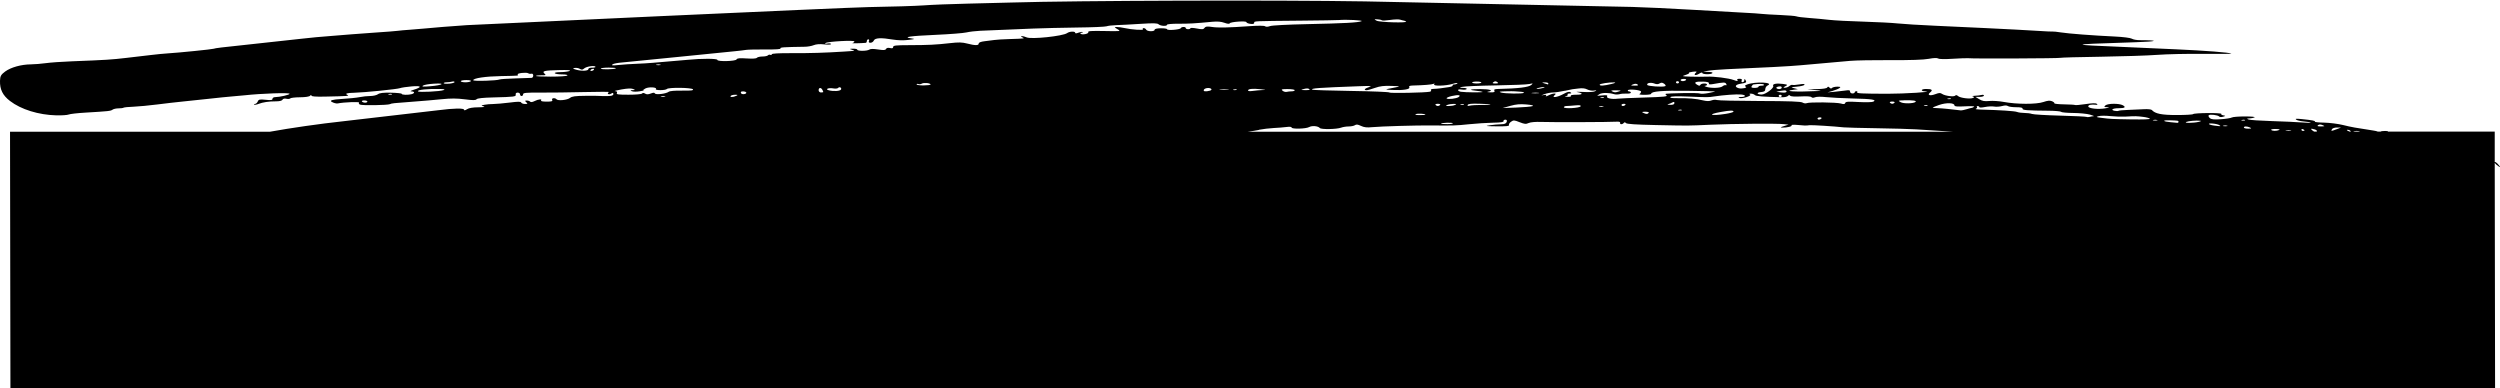
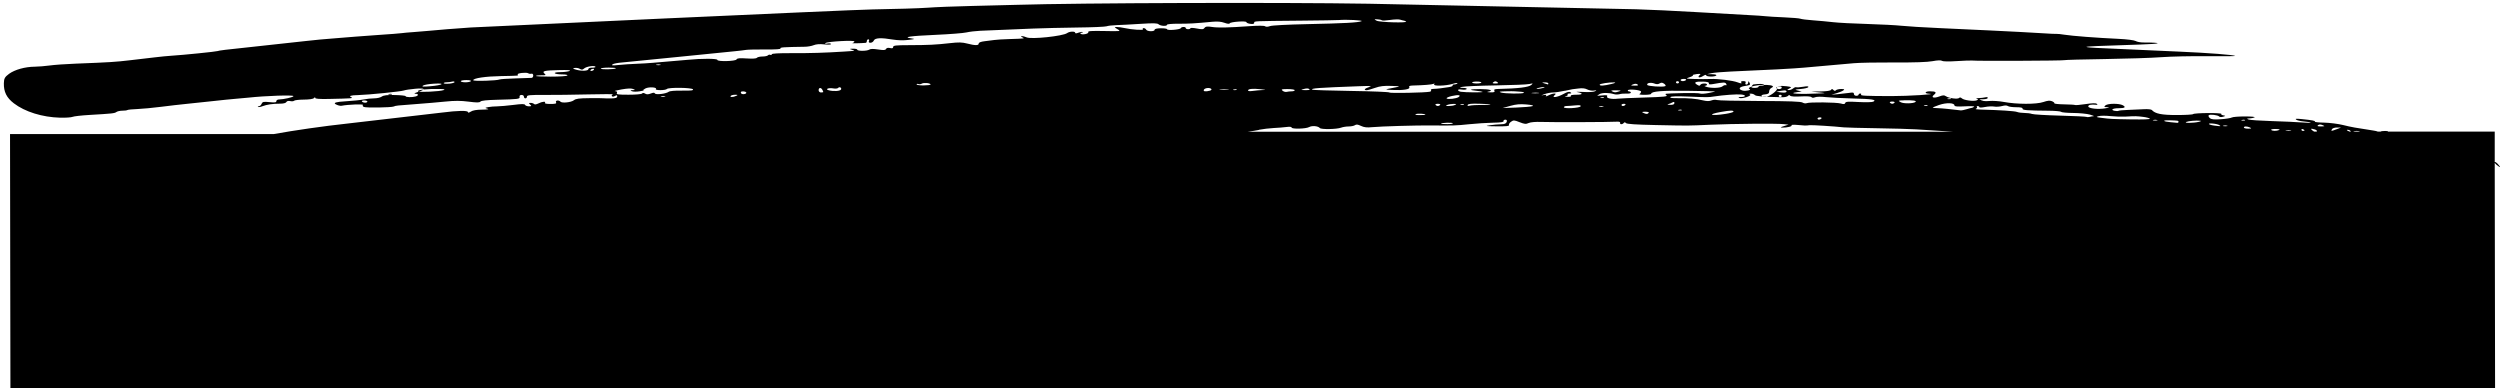
<svg xmlns="http://www.w3.org/2000/svg" width="1210" height="188" fill="none">
-   <path fill="#000" d="M1207.45 78.746c.13.28.47.64.93 1.05 1.87 1.51 2.17 1.37.68-.28v-.02c-.65-.75-1.38-1.21-1.61-1.09v-14.72h-51.75c.23-.2-.17-.3-1.32-.3-1.15 0-2.08.14-2.08.3h-1.47c-.42-.18-1.1-.36-2.1-.5-8.33-1.25-10.86-1.71-14.64-2.66-2.34-.58-6.46-1.11-9.16-1.17-2.67-.04-4.73-.26-4.54-.48.36-.42-1.15-.71-6.5-1.25-2.62-.26-3.19-.18-2.51.3.49.36 2.17.75 3.74.87 1.57.12 3.04.38 3.25.54.21.18-1.64.14-4.12-.06-2.49-.2-9.09-.5-14.66-.67-5.57-.16-10.67-.5-11.3-.77-.96-.4-.9-.5.36-.52.83 0 1.95-.24 2.51-.48.61-.28-1.19-.46-4.53-.48-3.04 0-5.95.22-6.44.52-.51.3-2.89.67-5.29.83-3.42.22-4.59.1-5.35-.56-.53-.46-.79-1.09-.55-1.35.51-.6 4.42-.14 5.1.6.27.32 1.08.36 1.89.1 1.29-.4 1.29-.46.06-.67-.72-.12-1.15-.44-.93-.69.21-.26-2.68-.44-6.42-.42-3.74.02-6.99.24-7.2.5-.22.26-3.78.46-7.93.46-7.39 0-10.47-.62-12.09-2.44-.27-.3-1.97-.48-3.76-.38-1.78.1-5.22.24-7.62.34-2.4.08-4.53.28-4.76.44-.21.16-1.06.16-1.85 0-2.19-.42-.98-1.25 1.83-1.25 3.08 0 3.82-.5 2.14-1.43-1.8-.99-7.28-.95-8.45.06-.79.69-.66.83.85.87 1.36.04 1.14.18-.85.54-3.44.62-8.29.1-8.29-.93 0-.75 1.36-1.03 3.76-.79.77.08.89-.08.36-.46-.53-.4-2.21-.34-5.46.14-2.59.38-4.86.58-5.05.44-.19-.14-2.57-.28-5.274-.32-2.7-.04-4.84-.26-4.74-.52.11-.24-.42-.71-1.19-1.01-1-.4-2.1-.3-4.14.4-3.34 1.17-12.96 1.13-19.16-.04-2.21-.42-5.35-.62-6.99-.46-2.32.22-3.42.04-4.86-.85l-1.87-1.13h2.06c1.15-.02 2.06-.3 2.06-.65 0-.35-.53-.46-1.19-.28-.66.18-2.1.34-3.21.38-1.1.02-1.55.18-.98.34.83.24.83.38.06.73-1.38.62-6.2 0-7.22-.93-.55-.5-1.04-.58-1.34-.22-.6.71-4.95.16-6.37-.81-.87-.6-1.42-.58-3.23.1-2.68 1.01-4.21.5-2.55-.83 1.44-1.17.85-1.67-1.96-1.67-2.51 0-2.91 1.05-.45 1.17 4.91.22-10.22 1.17-18.27 1.15-12.62-.04-15.1-.16-14.64-.75.23-.26.04-.48-.38-.48s-.81.24-.81.54c0 .3-.51.54-1.13.54-.62 0-1.13-.4-1.13-.89 0-.73-.47-.81-2.44-.5-1.34.2-3.8.48-5.46.62l-3.02.24 2.42-.69c1.32-.38 2.83-.99 3.36-1.37.74-.54.53-.69-1.06-.69-1.08 0-2.23.28-2.51.6-.36.42-.72.38-1.23-.14-.55-.58-.81-.58-1.1-.06-.23.42-2.1.73-5.04.77l-4.65.08 3.76.38c3.31.32 3.44.38 1.13.5-10.58.5-17.21.12-11.3-.67l1.89-.24-1.89-.48c-1.7-.42-1.55-.5 1.45-.75 1.83-.16 3.46-.56 3.61-.91.21-.46-.49-.5-2.53-.16-1.55.26-3.06.36-3.34.22-.28-.12-.93.14-1.45.58-.51.44-1.47.81-2.1.81-.98 0-.94-.14.21-.75 1.3-.69 1.19-.77-1.25-1.11-3.12-.42-5.18 0-4.65.99.51.97-3.76 4.15-5.61 4.15-2.38 0-2.65-1.01-.32-1.19 1.59-.14 2.08-.46 2.1-1.43 0-.69.51-1.49 1.13-1.77 3.31-1.55-5.99-2-9.9-.48-1.15.44-1.36.75-.7 1.05 1.13.5-1.85 1.17-3.36.77-2.32-.65-1.76-1.79 1.08-2.22 2.49-.38 2.78-.58 2.27-1.53-.51-.93-.59-.95-.66-.14-.02.52-.42.97-.89.97-.47 0-.64-.36-.4-.83.3-.56-.04-.83-1.08-.83-.85 0-1.32.24-1.06.54.57.69 0 .71-1.7.06-2.34-.89-9.5-1.79-12.98-1.63-1.87.08-5.42.08-7.9 0-4.27-.14-4.4-.18-2.42-.83 1.15-.36 1.89-.81 1.66-.99-.23-.16.59-.42 1.85-.56 1.85-.2 2.12-.1 1.42.5-1.34 1.17-.04 1.53 1.64.44.85-.56 1.51-.73 1.51-.36 0 .77 4.25.85 4.89.08.28-.32-.57-.56-2.02-.58l-2.48-.04 2.21-.48c1.21-.26 5.46-.6 9.41-.79 16.97-.71 30.89-1.45 35.44-1.89 2.7-.26 21.42-1.91 24.09-2.14 2.7-.24 11.49-.4 19.59-.36 9.77.06 15.93-.16 18.42-.62 2.49-.46 4.02-.52 4.63-.16.57.34 3.25.38 7.2.12 3.46-.22 6.8-.34 7.41-.26 1.95.28 43.81.1 44.44-.18.34-.14 9.204-.4 19.694-.54 10.5-.16 22.8-.56 27.36-.91 4.57-.34 14.56-.56 22.23-.48 7.67.08 13.74.02 13.53-.14-.68-.5-12.9-1.45-26.83-2.06-19.59-.85-37.99-1.71-40.39-1.81-2.4-.1-4.55-.3-4.76-.46-.36-.26 5.93-.54 25.96-1.17 10.46-.32 11.5-.97 1.62-.99-1.45 0-3.15-.32-3.76-.71-.66-.4-4.15-.85-8.29-1.05-10.47-.48-22.5-1.41-26.154-2-1.76-.28-3.44-.46-3.76-.4-.32.06-3.44-.08-6.97-.32-10.45-.69-42.04-2.14-49.69-2.48-7.67-.34-15.95-.85-18.44-1.13-2.49-.28-9.94-.67-16.57-.87-6.63-.18-14.09-.58-16.57-.87-2.49-.28-6.88-.71-9.79-.91-2.89-.2-5.63-.56-6.08-.77-.45-.2-3.99-.5-7.9-.67-3.91-.16-7.95-.4-8.99-.54s-4.93-.4-8.67-.58c-3.72-.18-14.91-.83-24.86-1.41-9.94-.58-22.99-1.21-29-1.37-6.01-.16-122.69-2.56-129.53-2.68-42.74-.71-139.66-.4-170.58.54-3.72.12-13.38.36-21.46.54-8.08.18-17.74.56-21.46.85-3.72.28-15.76.65-26.73.83-10.98.18-191.61 8.55-194.28 8.73-6.37.42-17.82 1.33-20.71 1.65-1.23.14-4.29.4-6.78.56-2.48.16-5.21.42-6.03.54-.83.14-5.74.5-10.92.85-5.18.34-10.26.71-11.3.83-1.04.12-5.44.48-9.79.79-4.35.3-10.79.91-14.3 1.33-3.53.42-25.01 2.74-27.49 3-10.9 1.13-14.68 1.59-15.27 1.87-.64.28-16.8 1.92-22.39 2.26-1.66.1-5.21.44-7.9.77l-12.05 1.41c-7.07.83-9.43.99-26.36 1.65-4.76.18-10.43.58-12.58.89-2.17.3-5.38.56-7.16.58-4.7.04-9.65 1.41-12.47 3.45-2.05 1.53-2.45 2.22-2.52 4.5-.11 4.17 1.3 7.06 4.82 9.76 5.38 4.13 13.83 6.75 22.39 6.97 2.7.06 5.42-.12 6.03-.4.62-.28 4.33-.71 8.26-.93 11.05-.65 12.07-.75 13-1.43.47-.34 1.76-.62 2.85-.62s2.19-.14 2.44-.32 2.42-.4 4.82-.48c2.4-.1 7.61-.58 11.54-1.09 3.93-.5 9.35-1.13 12.05-1.39 2.7-.26 8.46-.87 12.81-1.35 4.35-.48 9.26-.99 10.92-1.11 1.66-.12 4.55-.38 6.4-.58 8.41-.91 21.84-1.37 21.84-.73 0 .5-4.78 1.59-6.97 1.61-.72 0-1.32.36-1.32.81 0 .65-.68.75-3.31.48-2.91-.28-3.38-.2-3.82.83-.28.65-.87 1.17-1.34 1.17-.47 0-.64.14-.38.32.25.18 1.17.04 2.08-.32 2.15-.83 4.99-1.25 8.43-1.25 1.74 0 2.93-.28 3.19-.79.25-.48.96-.67 1.87-.46.79.18 1.64.1 1.89-.18.26-.28 2.36-.52 4.72-.54 2.61-.02 4.5-.3 4.89-.75.4-.46.62-.48.62-.06s1.93.58 6.23.5c11.45-.24 12.3-.3 11.22-.81-1.4-.65-.32-.99 3.36-1.07 4.82-.12 20.67-1.71 22.05-2.22.68-.26 3.21-.64 5.63-.85 4.86-.42 5.29.28.96 1.65-1.4.44-1.83.77-1.04.77 1.64.02 1.72.89.13 1.33-1.74.48-4.82.4-4.82-.14 0-.26-2.34-.5-5.18-.56-3.82-.08-5.48.12-6.35.75-.64.46-2.29.85-3.67.85s-3.7.24-5.14.54c-1.44.3-5.48.71-8.96.91-4.22.24-5.76.7-4.61 1.37.96.56 2.27.91 2.95.77 2.87-.6 10.75-.91 10.3-.38-.26.3-.04.73.45.95 1.11.5 13.36.3 14.51-.22.91-.42 1.17-.46 11.35-1.21 4.14-.3 10.26-.83 13.62-1.17 4.59-.46 7.35-.46 11.22.04 4.1.52 5.27.5 5.74-.04.38-.46 3.08-.75 7.99-.87 10.33-.26 11.2-.36 10.94-1.43-.13-.52.28-.91.93-.91s1.17.36 1.17.83.34.83.74.83c.4 0 .74-.38.74-.85 0-.71 1.3-.85 8.48-.81 4.65.02 14.23-.08 21.27-.26 7.04-.18 12.39-.16 11.85.02-.53.18-.74.56-.49.85.28.32.85.28 1.51-.12.85-.5 1.06-.46 1.06.24 0 .65-.77.91-2.83.95-1.55.04-3.17 0-3.57-.06-.4-.06-3.59-.1-7.05-.06-4.99.04-6.56.24-7.52 1.01-1.34 1.05-5.8 1.51-6.52.67-.74-.87-2.61-.6-2.12.3.34.65-.23.83-2.7.83-1.89 0-2.95-.22-2.68-.54.7-.83-1.34-.65-3.16.28-1.02.52-1.81.62-2.1.28-.26-.3-1-.54-1.66-.54-.96 0-1 .14-.23.83.79.69.68.83-.59.83-.85 0-1.68-.3-1.85-.67-.26-.54-1.42-.54-5.71 0-2.97.36-6.5.69-7.84.69-1.34 0-3.27.16-4.27.36-1.7.34-1.74.38-.38.77.98.28.09.42-2.61.46-2.68.02-4.55.34-5.46.95-.83.54-1.38.65-1.38.28 0-.89-4.84-.81-12.66.2-3.59.46-40.13 4.7-45.32 5.26-12.28 1.33-26.05 3.33-36.05 5.14H4.856l.19 124.14H1207.62l-.17-109.13v-.03ZM176.746 49.696c-.59 0-1.3-.24-1.55-.54-.25-.3.23-.54 1.08-.54.85 0 1.55.24 1.55.54 0 .3-.49.54-1.08.54Zm11.94-3.87c-.87-.02-1.06-.16-.45-.32.55-.16 1.19-.14 1.44.04.25.18-.19.32-1 .28h.01Zm16.04-4.39c.51-.38 2.87-.79 5.27-.93 2.91-.16 4.1-.06 3.61.3-.4.3-2.78.73-5.27.93-3.61.3-4.33.24-3.61-.3Zm10.03 2.17h-.02c-1.64.67-11.94 1.17-12.41.62-.64-.75 4.76-1.33 10.92-1.15 1.85.06 2.29.22 1.51.52v.01Zm2.61-3.12c-1.44.12-2.63.02-2.63-.22s.66-.44 1.45-.44c.79 0 1.98-.14 2.63-.32.66-.18 1.19-.08 1.19.22s-1.19.65-2.64.77v-.01Zm10.54-1.19c-.26.3-1.47.54-2.68.54-1.21 0-2.21-.24-2.21-.54 0-.3 1.21-.54 2.68-.54 1.59 0 2.49.22 2.21.54Zm29.4-1.59v-.02c-.43 0-3.93.14-7.78.26-3.84.12-7.29.34-7.63.5-1.4.62-12.85.97-12.85.38 0-.99 5.99-1.87 13.55-2 8.54-.16 8.48-.14 7.97-.77-.53-.62 4.25-1.19 5.12-.58.36.24 1.04.34 1.53.2s.87.24.87.87-.36 1.13-.79 1.15l.01.01Zm685.51 9.97h-.02c.55-.16 1.19-.14 1.45.04.26.18-.19.32-.98.28-.87-.02-1.06-.16-.45-.32Zm-11.32 3.29c.55-.16 1.19-.14 1.44.04.25.18-.19.32-1 .28-.87-.02-1.06-.16-.45-.32h.01Zm-10.03-2.4v-.02c4.38-.12 6.46.18 5.59.83-1.08.79-5.74.85-7.1.1-1.42-.79-1.36-.85 1.51-.91Zm-5.63.59c.87 0 1.38.24 1.13.54-.26.3-.77.54-1.13.54-.36 0-.87-.24-1.13-.54-.26-.3.26-.54 1.13-.54Zm-51.47-5.31c1 .73-.3 1.21-2.38.89l-2.25-.34 2.1-.42c1.17-.24 2.29-.28 2.53-.12v-.01Zm-2 2.56c0 .3-.34.54-.74.54-.4 0-.74-.24-.74-.54 0-.3.34-.54.74-.54.4 0 .74.24.74.54Zm-1.51-4.53c.98-.18 1.51 0 1.51.48 0 .85-1.93 1.05-2.59.28-.23-.26.25-.6 1.08-.77v.01Zm-13.06-.12c.23-.44.66-.85.91-.89 2.83-.36 4.67-.32 5.03.1.23.28-.25.5-1.1.5-.85 0-1.55.24-1.55.54 0 .3-.83.54-1.87.54-1.34 0-1.74-.22-1.42-.83v.04Zm-5 3.99c2.49.26 2.29 1.21-.26 1.21-1.17 0-1.36.14-.66.46 1.23.56 6.33-1.11 5.12-1.69-.53-.26-.36-.4.45-.4.7 0 1.55.3 1.89.67.53.6 3.93.87 13.3 1.07 1.19.02 2.42-.26 2.74-.65.4-.48.72-.5 1.08-.08.32.38 2.25.5 5.14.34 2.89-.16 4.82-.02 5.14.34.34.38.93.4 1.78.06.74-.3 2.89-.34 5.16-.08 2.14.24 8.01.54 13.02.67 9.37.22 11.88.6 9.96 1.55-.55.28-3.78.34-7.16.16-5.03-.28-6.18-.2-6.4.46-.19.62-.68.69-2.14.26-2.17-.6-15.23-.75-16.53-.16-.47.22-1.38.08-2-.3-.85-.5-6.27-.71-20.86-.75-10.86-.04-20.14-.24-20.65-.48-.51-.22-1.64-.14-2.48.18-1.15.44-2.25.44-4.16 0-3.4-.83-7.29-1.15-12.26-1.07-2.72.04-3.87-.12-3.53-.52.34-.4 3.12-.48 8.54-.26 9.64.4 9.71.4 12.56-.04 4.67-.71 11.05-1.17 13.19-.95h.02Zm38.77 11.61c-.26.3-.79.54-1.17.54-.38 0-.7-.24-.7-.54 0-.3.53-.54 1.17-.54.64 0 .96.24.7.54Zm-42.55-3.33c0 .28-1.72.77-3.8 1.09-7.41 1.15-9.26.28-2.08-.97 4.27-.75 5.88-.79 5.88-.12Zm-26.02-.54h-.02c-.87-.02-1.06-.16-.45-.32.55-.16 1.19-.14 1.45.04.26.18-.19.3-.98.28Zm-2.57-3.59h-.02c0 .62-.64.87-2.06.85-1.19-.02-1.59-.18-.93-.34.62-.16 1.55-.54 2.08-.85.68-.38.93-.28.93.34Zm13.7-10.38.02-.02c2.23.08 3.12.32 2.97.85-.17.54.34.62 1.89.36 5.35-.95 6.03-.97 6.5-.06.26.5.17.77-.19.6-.36-.16-1.08.08-1.59.52-1.02.89-5.44 1.03-7.9.26-.83-.26-1.08-.48-.57-.5.51 0 .93-.28.93-.58 0-.79-2.83-.67-3.21.14-.26.54-.6.52-1.55-.06-1.85-1.11-.89-1.63 2.7-1.51Zm-9.16-1.33c.85 0 1.34.24 1.08.54-.26.3-.96.54-1.55.54-.59 0-1.08-.24-1.08-.54 0-.3.7-.54 1.55-.54Zm-3.06 1.11c.4 0 .74.24.74.54 0 .3-.34.54-.74.54-.4 0-.74-.24-.74-.54 0-.3.34-.54.74-.54Zm-11.17 1.13h-.02c1.08.42 1.78.4 2.57-.06.83-.5 1.32-.44 2.21.2.64.46.87.97.51 1.13-1.21.54-8.37.06-8.71-.58-.49-.93 1.68-1.37 3.44-.69Zm-10.39.42-.02.02c1-.42 1.64-.42 2.23 0 .62.44.23.6-1.38.58-1.96 0-2.06-.08-.83-.6Zm-6.67 3.37c-1.97.62-2.08.62-3.4 0-.83-.38-.32-.52 1.89-.5 2.36.02 2.7.12 1.51.5Zm-2.28-4.34v.02c.87.04.23.36-1.51.77-3.59.87-5.65.99-5.65.32 0-.48 4.53-1.19 7.16-1.11Zm-7.3 5.75-.04-.04c1.55-.79 4.55-.79 7.18 0 .72.22 1.91.2 2.64 0 .72-.22 2.25-.36 3.4-.28 1.15.06 2.06-.14 2.06-.46s-.34-.58-.74-.58c-.4 0-.74-.22-.74-.5 0-.83 6.4-.26 6.42.58 0 .4-.32.93-.74 1.15-.43.22.66.4 2.42.4 1.76 0 3.21-.22 3.21-.5 0-1.19 5.46-1.63 17.7-1.45 7.03.1 12.98.24 13.17.3.21.06-1.15.4-3.02.77-1.87.36-3.74.48-4.16.26-.43-.22-4.16-.32-8.29-.22-9.48.24-8.97.18-7.97 1.05.7.6-1.15.81-10.64 1.09-6.31.2-12.15.44-12.98.56-2.74.38-5.61-.2-5.14-1.05.34-.62-.17-.75-2.44-.52-2.7.24-2.76.22-1.28-.54l-.02-.02Zm23.88 8.99c-.57.69-1.19.69-2.63 0-.87-.4-.66-.52.98-.54 1.21 0 1.91.22 1.66.54h-.01Zm-11.29-3.83c-.26.3-.79.54-1.17.54-.38 0-.7-.24-.7-.54 0-.3.53-.54 1.17-.54.64 0 .96.24.7.54Zm-11.34-3.33h-.02c-.87-.02-1.06-.16-.45-.32.55-.16 1.19-.14 1.45.04.26.18-.19.3-.98.28Zm-.34 4.34c-1.04 0-1.47-.12-.93-.28.51-.16 1.36-.16 1.89 0 .51.16.08.28-.93.28h-.03Zm-17.63-7.86v.02c2.04-.44 3.7-.77 3.7-.77s1.25-.14 2.78-.34c1.95-.26 3.25-.14 4.38.44.87.44 2.34.71 3.25.54 1.36-.22 1.44-.16.51.34-.68.36-2.95.5-5.65.34-2.48-.14-3.84-.12-3.02.04 3.06.6 2.93 1.29-.28 1.29-1.96 0-3.02.22-2.74.54.28.32-.4.52-1.66.48-1.3-.04-1.59-.16-.79-.32.72-.14 1.13-.48.89-.77-.24-.29.17-.5.89-.5.98 0 1.11-.16.49-.6-.62-.44-1.53-.24-3.42.83-2.89 1.61-5.95 2.04-4.31.6.76-.67.74-.83-.11-.83-.57 0-1.87.4-2.85.91-1.02.52-1.55.6-1.21.22.45-.52.15-.62-1.19-.38-1.32.24-1.19.12.47-.46 1.23-.44 3.15-.81 4.21-.81s3.61-.38 5.65-.83l.01.02Zm7.67 7.51c-.4.87-8.12 1.31-8.12.46 0-.32.6-.6 1.32-.6.72 0 2.61-.16 4.21-.3 2.15-.18 2.8-.08 2.57.44h.02Zm-17.34-11.57c.93-.02 1.7.2 1.7.5s-.08.52-.19.5c-.11 0-.87-.24-1.7-.5-1.44-.44-1.42-.46.19-.5Zm-3.19 2.71c.83-.26 2.02-.46 2.63-.46.7 0 .57.18-.38.46-.83.26-2.02.46-2.63.46-.7 0-.57-.18.38-.46Zm.19 2.35c.72.14-.04.24-1.7.24s-2.25-.12-1.32-.24c.93-.14 2.29-.12 3.02 0Zm-16.01-.74c2.06-.06 4.08-.06 4.44 0 .38.06 1.61.14 2.74.2 1.13.06 1.91.3 1.72.52-.47.56-9.3.44-11.17-.14l.02-.02c-1.15-.36-.59-.5 2.25-.56Zm2.29 7.05c2.83-.79 4.7-.95 7.78-.69 2.68.24 3.68.5 2.97.81-.59.24-4.1.54-7.78.69l-6.69.24 3.72-1.05Zm-8.12-11.51h.02c.7-.5 1.1-.5 1.8 0s.51.67-.91.67-1.61-.14-.91-.67Zm-8.11-.26c1.23 0 2.25.2 2.25.46s-1.02.46-2.25.46-2.25-.2-2.25-.46 1.02-.46 2.25-.46Zm-7.22 3.87h.02c1.02.18 2.04.08 2.29-.22.28-.32-.42-.56-1.66-.58-1.95-.02-2-.06-.49-.5.89-.26 8.18-.58 16.19-.71 8.01-.12 15.4-.42 16.44-.69 1.68-.4 1.78-.36.87.44-1.3 1.15-6.2 1.75-16.19 1.98-1.59.04-2.04.26-1.72.87.34.62-.13.81-2 .77-1.34-.04-1.83-.18-1.1-.32 3.02-.56.98-1.27-3.7-1.27-5.16 0-6.08.44-1.74.85 1.34.12 2.61.36 2.85.52.47.34-8.69.26-10.58-.08-.72-.14-1.32-.5-1.32-.81 0-.32.79-.42 1.83-.24l.01-.01Zm3.8 7.8c-.89.24-1.19.12-.96-.36.26-.52 1.74-.69 5.57-.58 6.52.18 7.44.6 1.28.6v-.02c-2.53 0-5.16.16-5.89.36Zm-3.78-.4c-.87-.02-1.06-.16-.45-.32.55-.16 1.19-.14 1.44.04.26.18-.19.3-1 .28h.01Zm-1.55-3.79h.02c-1.08.79-5.33 1.29-5.84.69-.23-.28.93-.83 2.61-1.19 3.1-.69 4.52-.46 3.21.5Zm-4.81 4.37c-1.49 0-1.66-.12-.74-.52.62-.28 1.98-.52 3.02-.52 1.49 0 1.66.12.74.52-.62.3-1.98.52-3.02.52Zm-.7 8.75c-1.68 0-3.06-.1-3.06-.22 0-.44 5.38-.65 5.74-.22.21.24-1 .44-2.68.44Zm-33.82-50.71-.02-.02c.98.04 1.95.26 2.17.48.21.22 2 .14 3.99-.16 2-.3 4.18-.36 4.89-.14.7.22 1.51.44 1.78.46.27.02.74.22 1.04.44 1.06.77-12.79.38-14.23-.4-1.34-.73-1.32-.75.38-.67v.01Zm-4.01 32.77-.04.02c-2.1.65-2.78 1.51-1.19 1.51.49 0 2.34-.5 4.08-1.13 2.42-.85 4.33-1.09 7.97-.95 4.99.18 5.06.12-1.64 1.41-1.45.28-1.02.4 1.89.54 5.27.26 8.9-.3 8.37-1.29-.3-.56.17-.81 1.64-.85 5.44-.14 9.22-.44 10.05-.81.57-.26.7-.16.36.22-.81.95 5.59.81 8.94-.22 1.53-.46 2.57-.58 2.32-.28-.28.32-1 .58-1.61.58-.61 0-.93.22-.72.48.23.26-.68.65-2.02.83l-3.95.56c-.83.12-2.29.24-3.25.26-.96.02-1.53.28-1.28.6.26.3.02.65-.53.77-2.15.48-19.33.83-19.57.38-.13-.26-8.48-.6-18.55-.75-10.07-.16-18.5-.42-18.74-.6-.93-.69 2.65-.95 22.75-1.69 5.61-.2 6.42-.14 4.72.38v.03Zm34.39 8.65c-.26.3-.77.54-1.13.54-.36 0-.87-.24-1.13-.54-.26-.3.26-.54 1.13-.54.87 0 1.38.24 1.13.54Zm-7.14 4.72c0 .12-1.27.2-2.83.2-1.81 0-2.47-.18-1.83-.46.91-.42 4.65-.2 4.65.26h.01Zm-414.19-21.15v-.02c-.62.3-2.59.56-4.38.58-1.98 0-3.06.22-2.78.56.26.3 1.83.54 3.48.54 1.81 0 2.83.22 2.55.54-.26.3-3.82.54-8.07.54s-7.39-.16-7.12-.36c.28-.2 1.53-.34 2.8-.3 1.95.04 2.17-.08 1.4-.75-1.45-1.27-.26-1.59 6.71-1.75 4.67-.12 6.2 0 5.4.4l.01.02Zm11.67-.54c-.25.3-.81.54-1.21.54-.4 0-.55-.24-.3-.54.26-.3.81-.54 1.21-.54.4 0 .55.24.3.54Zm-.73-1.05.02-.04c-1.1 0-1.93.3-1.93.75 0 .91-3.4 1.03-6.03.22-1.59-.48-1.68-.6-.53-.81.74-.12 1.85.06 2.46.44.89.54 1.3.5 2.04-.16 1.06-.97 4.91-1.59 5.5-.89.21.26-.47.48-1.53.48v.01Zm4.13.44c0-.26 1.74-.48 3.89-.48 2.15 0 3.67.16 3.4.36-.74.54-7.29.65-7.29.12Zm30.14 13.67h-.02c-1.04 0-1.47-.12-.93-.28.51-.16 1.36-.16 1.89 0 .51.14.08.28-.93.28h-.01Zm9.24-3c-3.59-.06-5.93.14-6.52.56-1.36.99-6.33 1.57-6.69.77l.02.04c-.21-.48-.7-.48-2 .02-1.25.48-1.98.5-2.72.06-.7-.42-1.17-.44-1.51-.04-.28.32-3.14.56-6.54.56-5.08 0-5.99-.14-5.63-.83.28-.52-.04-.85-.87-.89-.7-.04.68-.4 3.08-.83 2.97-.52 4.78-.6 5.65-.22 1.15.48 1.13.54-.23.56-1.23.02-1.3.12-.36.52.64.28 2.32.28 3.76.04 1.45-.24 2.29-.46 1.89-.5-.4-.04 0-.42.91-.89 1.7-.87 5.84-.58 5.04.34-.23.26.77.48 2.21.48s2.85-.24 3.1-.54c.72-.85 12.17-.71 12.64.16.3.54-.89.69-5.23.6v.03Zm-12.47-12.6c.51-.16 1.36-.16 1.89 0 .51.16.09.28-.93.28s-1.47-.12-.93-.28h-.03Zm38.63 15.13h-.02c-1.49.71-3.23.71-2.63 0 .25-.3 1.21-.54 2.12-.54 1.34 0 1.45.1.53.54Zm4.18-.92c-1.1.3-1.95-.04-1.95-.83 0-.6 2.06-.58 2.59.04.23.26-.06.62-.64.79Zm36.84-.73c-.62 0-1.13-.48-1.13-1.09 0-1.31 1.15-1.45 1.8-.22.26.48.45.97.45 1.09 0 .12-.51.22-1.13.22h.01Zm9.71-1.41v-.02c-.42.79-3.61.99-5.91.38-2.04-.54-.15-1.33 2.21-.91.98.18 2.02.08 2.27-.22.66-.79 1.89-.12 1.42.77h.01Zm43.38-2.42v-.02c-.02.22-1.54.42-3.4.44-1.87 0-3.38-.2-3.38-.48 0-.28.36-.36.79-.18.42.2 1.21.1 1.74-.22.97-.58 4.2-.25 4.24.45v.02l.01-.01Zm135.1 2.99v-.02c-2.08.58-3.29.38-2.85-.48.47-.89 2.93-1.13 3.61-.32.23.26-.13.65-.77.83l.01-.01Zm-2.53-30.42c-.57.77-1.15.81-3.76.3-1.7-.32-3.08-.38-3.08-.12s-.51.46-1.13.46c-.62 0-1.13-.24-1.13-.54 0-.73-2.06-.71-2.4.04-.34.73-6.63 1.23-6.63.52 0-.28-1.36-.48-3.02-.46-1.89 0-3.02.28-3.02.73 0 .95-3.57.89-4.08-.06-.21-.42-.76-.75-1.21-.75-.45 0-.62.24-.36.54.51.6-5.44.22-8.97-.58-1.21-.28-2.85-.5-3.65-.5-1.36 0-1.34.08.3 1.05 1.76 1.05 1.74 1.05-6.37.89-6.35-.12-8.05 0-7.78.54.42.81-3.1 1.49-3.74.75-.21-.26 0-.46.51-.46s.72-.14.49-.32c-.23-.18-1.15-.04-2.02.3-1.04.4-1.57.42-1.57.04 0-.81-2.72-.71-3.91.16-2.02 1.47-17.36 3.08-19.59 2.06-.72-.32-1.74-.6-2.27-.58-.64 0-.59.18.17.54 1.34.62 1.45.62-6.39.87-2.89.08-6.12.28-7.16.44-1.04.16-3.14.42-4.72.6-1.76.2-2.82.62-2.82 1.13 0 .99-1.74.99-5.63-.02-2.42-.62-4.04-.67-8.29-.18-6.82.77-10.35.95-19.78.97-6.5.02-7.71.16-7.71.89 0 .6-.45.77-1.51.5-.98-.22-1.66-.06-1.93.44-.34.62-1.06.69-3.85.26-2.4-.36-3.67-.34-4.25.06-1.04.75-5.8.79-5.8.06 0-.3-.93-.52-2.06-.5-1.83.04-1.89.1-.57.5 1.78.56 1.93.52-3.76.89-9.43.6-16.12.81-25.41.77-6.37-.02-9.6.16-9.6.54 0 .32-.32.44-.7.28-.38-.18-.91-.06-1.17.24-.26.3-1.45.56-2.64.56-1.19 0-2.4.28-2.7.62-.34.4-2.08.5-4.99.32-3.42-.22-4.57-.12-4.86.48-.49.91-9.29 1.13-9.29.22 0-.69-7.71-.71-14.3-.04-2.7.26-15.3 1.29-16.95 1.45-1.66.16-5.21.38-7.9.48-2.69.1-6.59.36-8.67.58-2.83.3-3.57.24-2.95-.22l.04-.1c.45-.34 2.57-.75 4.72-.91 2.15-.16 52.07-5.2 54.34-5.42 2.27-.22 4.82-.52 5.65-.67.83-.14 5.01-.22 9.28-.2 5.14.04 7.6-.12 7.31-.5-.45-.52 1.61-.67 11.66-.81 1.44 0 3.44-.36 4.42-.77 1.19-.48 2.87-.62 5.08-.38 1.98.22 3.29.14 3.29-.16 0-.3-.77-.4-1.7-.24-1.15.2-1.44.12-.93-.26 1.02-.75 13.94-1.45 13.94-.77 0 .28-.42.65-.93.79-.74.2 3.83.12 6.39-.1.32-.02.57-.42.57-.87s.32-.83.72-.83c.4 0 .53.36.3.83-.28.5 0 .83.72.83.64 0 1.38-.48 1.64-1.09.57-1.29 3.48-1.43 9.24-.46 2.32.38 5.1.46 7.39.18 3.4-.4 3.53-.46 1.42-.77-4.23-.62-.62-1.13 11.81-1.69 6.76-.3 13.49-.83 14.93-1.17 1.45-.34 4.5-.71 6.78-.81l25.6-1.07c4.36-.18 13.89-.4 21.2-.5 7.31-.08 13.74-.36 14.3-.6.55-.24 2.68-.5 4.76-.56 2.08-.06 7.35-.34 11.68-.62 6.35-.4 8.07-.36 8.75.24.96.85 4.06 1.01 4.06.2 0-.3 2.42-.52 5.46-.5 5.12.02 7.78-.12 16.51-.95 2.42-.22 4.21-.08 5.8.5 1.42.52 2.38.62 2.55.26.34-.75 8.09-1.29 8.09-.56 0 .3.85.67 1.89.81 1.27.18 1.89 0 1.89-.5 0-.87-1.02-.83 22.58-1.05 9.33-.08 17.61-.22 18.44-.3 3.55-.32 12 .12 10.92.56-1.68.69-8.33 1.05-26.36 1.43-9.41.2-16.91.58-17.91.95-1.08.38-1.98.42-2.42.08-.45-.32-3.23-.34-7.33-.06-10.56.75-15.45.85-18.48.38-2.25-.34-2.97-.24-3.51.46l.03.01Zm48.86 30.13c-2.44-.04-2.48-.06-.77-.56 1.21-.34 2.08-.34 2.59.04.53.38-.04.54-1.83.52h.01Zm-5.22.04c0 .3-.66.54-1.45.54-.79 0-1.89.12-2.44.26s-1.44-.1-1.98-.54c-.83-.69-.49-.81 2.44-.81 1.87 0 3.42.24 3.42.54l.01.01Zm-15.51-.06-.02-.02c-1.3.04-3.42.24-4.7.42-1.4.2-2.36.12-2.36-.2 0-.79 2.15-1.03 6.03-.62 2.66.26 2.89.36 1.04.42h.01Zm-18.76-.12v.02c-2.08 0-2.83-.1-1.68-.24 1.15-.12 2.85-.12 3.76 0 .91.12 0 .24-2.08.22Zm5.22.14h-.02c-.87-.02-1.06-.16-.45-.32.55-.16 1.19-.14 1.44.04.26.18-.19.3-.98.28h.01Zm6.23 20.14c2.02-.26 3.95-.56 5.46-.87l.04-.08c1.87-.36 5.08-.75 7.16-.85 2.08-.1 4.86-.32 6.2-.5 1.49-.2 2.44-.1 2.44.24 0 .85 6.92.67 8.5-.2 1.44-.81 4.33-.52 5.18.46.64.77 8.2.62 10.3-.18.83-.32 2.51-.58 3.68-.58 1.17 0 2.55-.28 3.02-.62.66-.46 1.36-.38 2.89.34 1.55.73 2.85.89 5.5.62 4.08-.4 21.67-.91 28.7-.83 10.33.12 11.85.08 18.08-.58 3.53-.36 8.78-.71 11.66-.75 3.76-.06 5.23-.28 5.08-.77-.11-.38.3-.69.87-.69.68 0 .91.38.66 1.09-.28.79-1.04 1.11-2.76 1.13-1.3 0-3.72.24-5.38.48-2.57.38-2.1.46 3.27.52 4.74.04 6.2-.1 5.97-.62-.17-.38.26-1.09.98-1.59 1.23-.85 1.51-.85 4.16.2 2.42.95 3.08 1.01 4.4.4.93-.42 3.29-.62 6.05-.52 5.16.2 33.67.1 36.52-.12 1.19-.08 1.8.1 1.7.54-.23.85 1.04.91 1.74.08.36-.44.68-.42 1.08.06.4.46 4.7.75 14.4.95 16.93.34 14.85.36 26.64-.16 10.71-.48 31.8-.67 35.39-.28l2.25.24-2.25.71c-1.7.52-1.89.71-.74.73 2.42.02 4.91-.6 4.46-1.13-.23-.26 1.02-.34 2.83-.16 3.42.34 4.08.36 5.88.12 1.02-.14 11.94.54 16.57 1.05 1.04.12 8.16.3 15.81.42 7.67.12 16.3.36 19.21.54 8.79.52 14.96.93 16.95 1.09.32.02.62.04.91.06h-341.49l.03.01Zm351.67-12.09c-.34.26-.85.5-1.13.52-.28.02-1.47.34-2.61.69-1.17.34-2.36.6-2.63.56-4.18-.52-9.3-1.05-11.24-1.09-1.34-.02-2.44-.14-2.44-.26s1.45-.71 3.19-1.33l-.02.02c3.38-1.19 7.35-1.05 7.35.24 0 .52 1.25.64 5.08.44 2.87-.16 4.8-.06 4.46.2l-.01.01Zm57.764 4.57c-.49.02-1.34.18-1.91.34-.57.16-1.23.14-1.47 0-.23-.16-5.97-.44-12.774-.62-6.8-.18-12.92-.54-13.62-.81-.7-.27-2.34-.48-3.63-.48s-2.93-.22-3.65-.5c-1.15-.44-8.39-.91-17.8-1.15-1.66-.04-2.59-.2-2.06-.36l-.04-.04c.51-.16.74-.5.53-.79-.23-.28-.06-.5.36-.5s.81.22.81.5c0 .3 1.1.28 2.72-.04 1.49-.3 3.51-.4 4.46-.22.95.18 2.68.06 3.8-.24 1.42-.38 2.29-.38 2.85 0 .42.32 2.23.56 4.02.56 2.19 0 3.19.22 3.06.69-.19.73 2.34.93 12.81 1.01 2.99.02 5.65.28 5.89.54.23.28 2.874.52 5.854.54 2.97.02 6.6.38 8.05.79 1.44.4 2.23.75 1.76.79l-.02-.01Zm18.42 1.55c-10.01-.18-10.05-.18-14.57-.75-2.66-.32-2.81-.42-1.34-.83.91-.26 3.46-.26 5.65-.02 2.19.24 5.5.34 7.37.24 4.8-.26 5.31-.26 8.48.14 1.55.18 3.04.58 3.27.87.28.32-3.17.44-8.86.34v.01Zm11.43.57c-1.02 0-1.47-.12-.93-.28h-.03c.51-.16 1.36-.16 1.9 0 .51.16.08.28-.94.28Zm10.71 1.09c-.32-.04-1.74-.18-3.21-.3-3.87-.32-4.31-1.05-.57-.91l.02-.02c4.35.16 4.33.14 4.33.77 0 .3-.25.5-.57.46Zm10.37-.47c-2.68.62-7.48.65-6.04.04 1.15-.48 4.72-.79 6.78-.58.62.06.3.3-.74.54Zm7.52 1.8c-2.96-.38-3.64-1.25-.77-.99 1.38.12 2.87.48 3.29.81.81.58.71.6-2.52.18Zm5.29.32c-1.02 0-1.47-.12-.94-.28h-.02c.51-.16 1.36-.16 1.89 0 .53.16.09.28-.93.28Zm8.58-2.72c-.87-.02-1.06-.16-.45-.32h-.02c.55-.16 1.19-.14 1.45.04.25.18-.19.32-.98.28Zm2.51 3.89c-1.15 0-2.06-.24-2.06-.54 0-.69 1.52-.69 3.01 0h-.02c.87.42.68.52-.93.54Zm15.06.64c-1.28.58-3.38.56-3.89-.04-.23-.26.76-.46 2.19-.44h.02-.02c1.59.04 2.25.22 1.7.48Zm4.31.33c-1.25-.02-1.66-.14-.93-.26l.02.02c.74-.14 1.74-.12 2.25 0s-.09.26-1.34.24Zm7.18.12c-.4 0-.74-.26-.74-.58 0-.32.34-.42.74-.24.41.18.75.44.75.58 0 .14-.34.24-.75.24Zm6.63.32h-1.21c-.3-.14-.62-.32-.91-.58-1.02-.89-.77-1.01 1.06-.48v-.02c.66.18 1.19.54 1.19.83 0 .12-.09.18-.13.26v-.01Zm2.06-2.5c-1.61 0-2-.14-1.38-.58l-.02-.02c.59-.42 1.23-.44 2.23 0 1.21.52 1.13.58-.83.6Zm7.59 1.37c-2.68 1.01-2.79 1.01-2.26 0v-.02c.24-.44 1.34-.83 2.43-.81h1.99l-2.16.83Zm6.26 1.13c-.19-.08-.42-.18-.72-.32-.68-.32-.76-.52-.23-.54h.02c.49 0 1.1.24 1.36.54.13.14.17.24.21.32h-.64Zm5.1 0h-3.35c.29-.18.93-.32 1.67-.32.74 0 1.38.12 1.68.32ZM450.446 40.926v-.02.02ZM1101.46 62.435l.02.001-.02-.001Z" />
+   <path fill="#000" d="M1207.45 78.746c.13.28.47.64.93 1.05 1.87 1.51 2.17 1.37.68-.28v-.02c-.65-.75-1.38-1.21-1.61-1.09v-14.72h-51.75c.23-.2-.17-.3-1.32-.3-1.15 0-2.08.14-2.08.3h-1.47c-.42-.18-1.1-.36-2.1-.5-8.33-1.25-10.86-1.71-14.64-2.66-2.34-.58-6.46-1.11-9.16-1.17-2.67-.04-4.73-.26-4.54-.48.36-.42-1.15-.71-6.5-1.25-2.62-.26-3.19-.18-2.51.3.49.36 2.17.75 3.74.87 1.57.12 3.04.38 3.25.54.21.18-1.64.14-4.12-.06-2.49-.2-9.09-.5-14.66-.67-5.57-.16-10.67-.5-11.3-.77-.96-.4-.9-.5.36-.52.83 0 1.95-.24 2.51-.48.61-.28-1.19-.46-4.53-.48-3.04 0-5.95.22-6.44.52-.51.3-2.89.67-5.29.83-3.42.22-4.59.1-5.35-.56-.53-.46-.79-1.09-.55-1.35.51-.6 4.42-.14 5.1.6.27.32 1.08.36 1.89.1 1.29-.4 1.29-.46.06-.67-.72-.12-1.15-.44-.93-.69.21-.26-2.68-.44-6.42-.42-3.74.02-6.99.24-7.2.5-.22.26-3.78.46-7.93.46-7.39 0-10.47-.62-12.09-2.44-.27-.3-1.97-.48-3.76-.38-1.78.1-5.22.24-7.62.34-2.4.08-4.53.28-4.76.44-.21.16-1.06.16-1.85 0-2.19-.42-.98-1.25 1.83-1.25 3.08 0 3.82-.5 2.14-1.43-1.8-.99-7.28-.95-8.45.06-.79.69-.66.83.85.87 1.36.04 1.14.18-.85.54-3.44.62-8.29.1-8.29-.93 0-.75 1.36-1.03 3.76-.79.77.08.89-.08.36-.46-.53-.4-2.21-.34-5.46.14-2.59.38-4.86.58-5.05.44-.19-.14-2.57-.28-5.274-.32-2.7-.04-4.84-.26-4.74-.52.11-.24-.42-.71-1.19-1.01-1-.4-2.1-.3-4.14.4-3.34 1.17-12.96 1.13-19.16-.04-2.21-.42-5.35-.62-6.99-.46-2.32.22-3.42.04-4.86-.85h2.06c1.15-.02 2.06-.3 2.06-.65 0-.35-.53-.46-1.19-.28-.66.18-2.1.34-3.21.38-1.1.02-1.55.18-.98.34.83.24.83.38.06.73-1.38.62-6.2 0-7.22-.93-.55-.5-1.04-.58-1.34-.22-.6.71-4.95.16-6.37-.81-.87-.6-1.42-.58-3.23.1-2.68 1.01-4.21.5-2.55-.83 1.44-1.17.85-1.67-1.96-1.67-2.51 0-2.91 1.05-.45 1.17 4.91.22-10.22 1.17-18.27 1.15-12.62-.04-15.1-.16-14.64-.75.23-.26.04-.48-.38-.48s-.81.24-.81.54c0 .3-.51.54-1.13.54-.62 0-1.13-.4-1.13-.89 0-.73-.47-.81-2.44-.5-1.34.2-3.8.48-5.46.62l-3.02.24 2.42-.69c1.32-.38 2.83-.99 3.36-1.37.74-.54.53-.69-1.06-.69-1.08 0-2.23.28-2.51.6-.36.42-.72.38-1.23-.14-.55-.58-.81-.58-1.1-.06-.23.42-2.1.73-5.04.77l-4.65.08 3.76.38c3.31.32 3.44.38 1.13.5-10.58.5-17.21.12-11.3-.67l1.89-.24-1.89-.48c-1.7-.42-1.55-.5 1.45-.75 1.83-.16 3.46-.56 3.61-.91.21-.46-.49-.5-2.53-.16-1.55.26-3.06.36-3.34.22-.28-.12-.93.14-1.45.58-.51.44-1.47.81-2.1.81-.98 0-.94-.14.21-.75 1.3-.69 1.19-.77-1.25-1.11-3.12-.42-5.18 0-4.65.99.51.97-3.76 4.15-5.61 4.15-2.38 0-2.65-1.01-.32-1.19 1.59-.14 2.08-.46 2.1-1.43 0-.69.51-1.49 1.13-1.77 3.31-1.55-5.99-2-9.9-.48-1.15.44-1.36.75-.7 1.05 1.13.5-1.85 1.17-3.36.77-2.32-.65-1.76-1.79 1.08-2.22 2.49-.38 2.78-.58 2.27-1.53-.51-.93-.59-.95-.66-.14-.02.52-.42.97-.89.97-.47 0-.64-.36-.4-.83.3-.56-.04-.83-1.08-.83-.85 0-1.32.24-1.06.54.57.69 0 .71-1.7.06-2.34-.89-9.5-1.79-12.98-1.63-1.87.08-5.42.08-7.9 0-4.27-.14-4.4-.18-2.42-.83 1.15-.36 1.89-.81 1.66-.99-.23-.16.59-.42 1.85-.56 1.85-.2 2.12-.1 1.42.5-1.34 1.17-.04 1.53 1.64.44.85-.56 1.51-.73 1.51-.36 0 .77 4.25.85 4.89.08.28-.32-.57-.56-2.02-.58l-2.48-.04 2.21-.48c1.21-.26 5.46-.6 9.41-.79 16.97-.71 30.89-1.45 35.44-1.89 2.7-.26 21.42-1.91 24.09-2.14 2.7-.24 11.49-.4 19.59-.36 9.77.06 15.93-.16 18.42-.62 2.49-.46 4.02-.52 4.63-.16.57.34 3.25.38 7.2.12 3.46-.22 6.8-.34 7.41-.26 1.95.28 43.81.1 44.44-.18.34-.14 9.204-.4 19.694-.54 10.5-.16 22.8-.56 27.36-.91 4.57-.34 14.56-.56 22.23-.48 7.67.08 13.74.02 13.53-.14-.68-.5-12.9-1.45-26.83-2.06-19.59-.85-37.99-1.71-40.39-1.81-2.4-.1-4.55-.3-4.76-.46-.36-.26 5.93-.54 25.96-1.17 10.46-.32 11.5-.97 1.62-.99-1.45 0-3.15-.32-3.76-.71-.66-.4-4.15-.85-8.29-1.05-10.47-.48-22.5-1.41-26.154-2-1.76-.28-3.44-.46-3.76-.4-.32.06-3.44-.08-6.97-.32-10.45-.69-42.04-2.14-49.69-2.48-7.67-.34-15.95-.85-18.44-1.13-2.49-.28-9.94-.67-16.57-.87-6.63-.18-14.09-.58-16.57-.87-2.49-.28-6.88-.71-9.79-.91-2.89-.2-5.63-.56-6.08-.77-.45-.2-3.99-.5-7.9-.67-3.91-.16-7.95-.4-8.99-.54s-4.93-.4-8.67-.58c-3.72-.18-14.91-.83-24.86-1.41-9.94-.58-22.99-1.21-29-1.37-6.01-.16-122.69-2.56-129.53-2.68-42.74-.71-139.66-.4-170.58.54-3.72.12-13.38.36-21.46.54-8.08.18-17.74.56-21.46.85-3.72.28-15.76.65-26.73.83-10.98.18-191.61 8.55-194.28 8.73-6.37.42-17.82 1.33-20.71 1.65-1.23.14-4.29.4-6.78.56-2.48.16-5.21.42-6.03.54-.83.14-5.74.5-10.92.85-5.18.34-10.26.71-11.3.83-1.04.12-5.44.48-9.79.79-4.35.3-10.79.91-14.3 1.33-3.53.42-25.01 2.74-27.49 3-10.9 1.13-14.68 1.59-15.27 1.87-.64.28-16.8 1.92-22.39 2.26-1.66.1-5.21.44-7.9.77l-12.05 1.41c-7.07.83-9.43.99-26.36 1.65-4.76.18-10.43.58-12.58.89-2.17.3-5.38.56-7.16.58-4.7.04-9.65 1.41-12.47 3.45-2.05 1.53-2.45 2.22-2.52 4.5-.11 4.17 1.3 7.06 4.82 9.76 5.38 4.13 13.83 6.75 22.39 6.97 2.7.06 5.42-.12 6.03-.4.62-.28 4.33-.71 8.26-.93 11.05-.65 12.07-.75 13-1.43.47-.34 1.76-.62 2.85-.62s2.19-.14 2.44-.32 2.42-.4 4.82-.48c2.4-.1 7.61-.58 11.54-1.09 3.93-.5 9.35-1.13 12.05-1.39 2.7-.26 8.46-.87 12.81-1.35 4.35-.48 9.26-.99 10.92-1.11 1.66-.12 4.55-.38 6.4-.58 8.41-.91 21.84-1.37 21.84-.73 0 .5-4.78 1.59-6.97 1.61-.72 0-1.32.36-1.32.81 0 .65-.68.75-3.31.48-2.91-.28-3.38-.2-3.82.83-.28.65-.87 1.17-1.34 1.17-.47 0-.64.14-.38.32.25.18 1.17.04 2.08-.32 2.15-.83 4.99-1.25 8.43-1.25 1.74 0 2.93-.28 3.19-.79.25-.48.96-.67 1.87-.46.79.18 1.64.1 1.89-.18.26-.28 2.36-.52 4.72-.54 2.61-.02 4.5-.3 4.89-.75.4-.46.62-.48.62-.06s1.93.58 6.23.5c11.45-.24 12.3-.3 11.22-.81-1.4-.65-.32-.99 3.36-1.07 4.82-.12 20.67-1.71 22.05-2.22.68-.26 3.21-.64 5.63-.85 4.86-.42 5.29.28.96 1.65-1.4.44-1.83.77-1.04.77 1.64.02 1.72.89.13 1.33-1.74.48-4.82.4-4.82-.14 0-.26-2.34-.5-5.18-.56-3.82-.08-5.48.12-6.35.75-.64.46-2.29.85-3.67.85s-3.7.24-5.14.54c-1.44.3-5.48.71-8.96.91-4.22.24-5.76.7-4.61 1.37.96.56 2.27.91 2.95.77 2.87-.6 10.75-.91 10.3-.38-.26.3-.04.73.45.95 1.11.5 13.36.3 14.51-.22.91-.42 1.17-.46 11.35-1.21 4.14-.3 10.26-.83 13.62-1.17 4.59-.46 7.35-.46 11.22.04 4.1.52 5.27.5 5.74-.04.38-.46 3.08-.75 7.99-.87 10.33-.26 11.2-.36 10.94-1.43-.13-.52.28-.91.93-.91s1.17.36 1.17.83.34.83.74.83c.4 0 .74-.38.74-.85 0-.71 1.3-.85 8.48-.81 4.65.02 14.23-.08 21.27-.26 7.04-.18 12.39-.16 11.85.02-.53.18-.74.56-.49.85.28.32.85.28 1.51-.12.85-.5 1.06-.46 1.06.24 0 .65-.77.91-2.83.95-1.55.04-3.17 0-3.57-.06-.4-.06-3.59-.1-7.05-.06-4.99.04-6.56.24-7.52 1.01-1.34 1.05-5.8 1.51-6.52.67-.74-.87-2.61-.6-2.12.3.34.65-.23.83-2.7.83-1.89 0-2.95-.22-2.68-.54.7-.83-1.34-.65-3.16.28-1.02.52-1.81.62-2.1.28-.26-.3-1-.54-1.66-.54-.96 0-1 .14-.23.83.79.69.68.83-.59.83-.85 0-1.68-.3-1.85-.67-.26-.54-1.42-.54-5.71 0-2.97.36-6.5.69-7.84.69-1.34 0-3.27.16-4.27.36-1.7.34-1.74.38-.38.77.98.28.09.42-2.61.46-2.68.02-4.55.34-5.46.95-.83.54-1.38.65-1.38.28 0-.89-4.84-.81-12.66.2-3.59.46-40.13 4.7-45.32 5.26-12.28 1.33-26.05 3.33-36.05 5.14H4.856l.19 124.14H1207.62l-.17-109.13v-.03ZM176.746 49.696c-.59 0-1.3-.24-1.55-.54-.25-.3.23-.54 1.08-.54.85 0 1.55.24 1.55.54 0 .3-.49.54-1.08.54Zm11.94-3.87c-.87-.02-1.06-.16-.45-.32.55-.16 1.19-.14 1.44.04.25.18-.19.32-1 .28h.01Zm16.04-4.39c.51-.38 2.87-.79 5.27-.93 2.91-.16 4.1-.06 3.61.3-.4.3-2.78.73-5.27.93-3.61.3-4.33.24-3.61-.3Zm10.03 2.17h-.02c-1.64.67-11.94 1.17-12.41.62-.64-.75 4.76-1.33 10.92-1.15 1.85.06 2.29.22 1.51.52v.01Zm2.61-3.12c-1.44.12-2.63.02-2.63-.22s.66-.44 1.45-.44c.79 0 1.98-.14 2.63-.32.66-.18 1.19-.08 1.19.22s-1.19.65-2.64.77v-.01Zm10.54-1.19c-.26.3-1.47.54-2.68.54-1.21 0-2.21-.24-2.21-.54 0-.3 1.21-.54 2.68-.54 1.59 0 2.49.22 2.21.54Zm29.4-1.59v-.02c-.43 0-3.93.14-7.78.26-3.84.12-7.29.34-7.63.5-1.4.62-12.85.97-12.85.38 0-.99 5.99-1.87 13.55-2 8.54-.16 8.48-.14 7.97-.77-.53-.62 4.25-1.19 5.12-.58.36.24 1.04.34 1.53.2s.87.24.87.87-.36 1.13-.79 1.15l.01.01Zm685.51 9.97h-.02c.55-.16 1.19-.14 1.45.04.26.18-.19.32-.98.28-.87-.02-1.06-.16-.45-.32Zm-11.32 3.29c.55-.16 1.19-.14 1.44.04.25.18-.19.32-1 .28-.87-.02-1.06-.16-.45-.32h.01Zm-10.03-2.4v-.02c4.38-.12 6.46.18 5.59.83-1.08.79-5.74.85-7.1.1-1.42-.79-1.36-.85 1.51-.91Zm-5.63.59c.87 0 1.38.24 1.13.54-.26.3-.77.54-1.13.54-.36 0-.87-.24-1.13-.54-.26-.3.26-.54 1.13-.54Zm-51.47-5.31c1 .73-.3 1.21-2.38.89l-2.25-.34 2.1-.42c1.17-.24 2.29-.28 2.53-.12v-.01Zm-2 2.56c0 .3-.34.54-.74.54-.4 0-.74-.24-.74-.54 0-.3.34-.54.74-.54.4 0 .74.24.74.54Zm-1.51-4.53c.98-.18 1.51 0 1.51.48 0 .85-1.93 1.05-2.59.28-.23-.26.25-.6 1.08-.77v.01Zm-13.06-.12c.23-.44.66-.85.91-.89 2.83-.36 4.67-.32 5.03.1.23.28-.25.5-1.1.5-.85 0-1.55.24-1.55.54 0 .3-.83.54-1.87.54-1.34 0-1.74-.22-1.42-.83v.04Zm-5 3.99c2.49.26 2.29 1.21-.26 1.21-1.17 0-1.36.14-.66.46 1.23.56 6.33-1.11 5.12-1.69-.53-.26-.36-.4.45-.4.7 0 1.55.3 1.89.67.53.6 3.93.87 13.3 1.07 1.19.02 2.42-.26 2.74-.65.4-.48.72-.5 1.08-.08.32.38 2.25.5 5.14.34 2.89-.16 4.82-.02 5.14.34.34.38.93.4 1.78.06.74-.3 2.89-.34 5.16-.08 2.14.24 8.01.54 13.02.67 9.37.22 11.88.6 9.96 1.55-.55.28-3.78.34-7.16.16-5.03-.28-6.18-.2-6.4.46-.19.62-.68.69-2.14.26-2.17-.6-15.23-.75-16.53-.16-.47.22-1.38.08-2-.3-.85-.5-6.27-.71-20.86-.75-10.86-.04-20.14-.24-20.65-.48-.51-.22-1.64-.14-2.48.18-1.15.44-2.25.44-4.16 0-3.4-.83-7.29-1.15-12.26-1.07-2.72.04-3.87-.12-3.53-.52.34-.4 3.12-.48 8.54-.26 9.64.4 9.71.4 12.56-.04 4.67-.71 11.05-1.17 13.19-.95h.02Zm38.77 11.61c-.26.3-.79.54-1.17.54-.38 0-.7-.24-.7-.54 0-.3.53-.54 1.17-.54.64 0 .96.24.7.54Zm-42.55-3.33c0 .28-1.72.77-3.8 1.09-7.41 1.15-9.26.28-2.08-.97 4.27-.75 5.88-.79 5.88-.12Zm-26.02-.54h-.02c-.87-.02-1.06-.16-.45-.32.55-.16 1.19-.14 1.45.04.26.18-.19.3-.98.28Zm-2.57-3.59h-.02c0 .62-.64.87-2.06.85-1.19-.02-1.59-.18-.93-.34.62-.16 1.55-.54 2.08-.85.68-.38.93-.28.93.34Zm13.7-10.38.02-.02c2.23.08 3.12.32 2.97.85-.17.54.34.62 1.89.36 5.35-.95 6.03-.97 6.5-.06.26.5.17.77-.19.6-.36-.16-1.08.08-1.59.52-1.02.89-5.44 1.03-7.9.26-.83-.26-1.08-.48-.57-.5.51 0 .93-.28.93-.58 0-.79-2.83-.67-3.21.14-.26.54-.6.52-1.55-.06-1.85-1.11-.89-1.63 2.7-1.51Zm-9.16-1.33c.85 0 1.34.24 1.08.54-.26.3-.96.54-1.55.54-.59 0-1.08-.24-1.08-.54 0-.3.7-.54 1.55-.54Zm-3.06 1.11c.4 0 .74.24.74.54 0 .3-.34.54-.74.54-.4 0-.74-.24-.74-.54 0-.3.34-.54.74-.54Zm-11.17 1.13h-.02c1.08.42 1.78.4 2.57-.06.83-.5 1.32-.44 2.21.2.64.46.87.97.51 1.13-1.21.54-8.37.06-8.71-.58-.49-.93 1.68-1.37 3.44-.69Zm-10.39.42-.02.02c1-.42 1.64-.42 2.23 0 .62.44.23.6-1.38.58-1.96 0-2.06-.08-.83-.6Zm-6.67 3.37c-1.97.62-2.08.62-3.4 0-.83-.38-.32-.52 1.89-.5 2.36.02 2.7.12 1.51.5Zm-2.28-4.34v.02c.87.04.23.36-1.51.77-3.59.87-5.65.99-5.65.32 0-.48 4.53-1.19 7.16-1.11Zm-7.3 5.75-.04-.04c1.55-.79 4.55-.79 7.18 0 .72.22 1.91.2 2.64 0 .72-.22 2.25-.36 3.4-.28 1.15.06 2.06-.14 2.06-.46s-.34-.58-.74-.58c-.4 0-.74-.22-.74-.5 0-.83 6.4-.26 6.42.58 0 .4-.32.93-.74 1.15-.43.22.66.4 2.42.4 1.76 0 3.21-.22 3.21-.5 0-1.19 5.46-1.63 17.7-1.45 7.03.1 12.98.24 13.17.3.21.06-1.15.4-3.02.77-1.87.36-3.74.48-4.16.26-.43-.22-4.16-.32-8.29-.22-9.48.24-8.97.18-7.97 1.05.7.6-1.15.81-10.64 1.09-6.31.2-12.15.44-12.98.56-2.74.38-5.61-.2-5.14-1.05.34-.62-.17-.75-2.44-.52-2.7.24-2.76.22-1.28-.54l-.02-.02Zm23.88 8.99c-.57.69-1.19.69-2.63 0-.87-.4-.66-.52.98-.54 1.21 0 1.91.22 1.66.54h-.01Zm-11.29-3.83c-.26.3-.79.54-1.17.54-.38 0-.7-.24-.7-.54 0-.3.53-.54 1.17-.54.64 0 .96.24.7.54Zm-11.34-3.33h-.02c-.87-.02-1.06-.16-.45-.32.55-.16 1.19-.14 1.45.04.26.18-.19.3-.98.28Zm-.34 4.34c-1.04 0-1.47-.12-.93-.28.51-.16 1.36-.16 1.89 0 .51.16.08.28-.93.28h-.03Zm-17.63-7.86v.02c2.04-.44 3.7-.77 3.7-.77s1.25-.14 2.78-.34c1.95-.26 3.25-.14 4.38.44.87.44 2.34.71 3.25.54 1.36-.22 1.44-.16.51.34-.68.36-2.95.5-5.65.34-2.48-.14-3.84-.12-3.02.04 3.06.6 2.93 1.29-.28 1.29-1.96 0-3.02.22-2.74.54.28.32-.4.52-1.66.48-1.3-.04-1.59-.16-.79-.32.72-.14 1.13-.48.89-.77-.24-.29.17-.5.89-.5.98 0 1.11-.16.49-.6-.62-.44-1.53-.24-3.42.83-2.89 1.61-5.95 2.04-4.31.6.76-.67.74-.83-.11-.83-.57 0-1.87.4-2.85.91-1.02.52-1.55.6-1.21.22.45-.52.15-.62-1.19-.38-1.32.24-1.19.12.47-.46 1.23-.44 3.15-.81 4.21-.81s3.61-.38 5.65-.83l.01.02Zm7.67 7.51c-.4.87-8.12 1.31-8.12.46 0-.32.6-.6 1.32-.6.72 0 2.61-.16 4.21-.3 2.15-.18 2.8-.08 2.57.44h.02Zm-17.34-11.57c.93-.02 1.7.2 1.7.5s-.08.52-.19.5c-.11 0-.87-.24-1.7-.5-1.44-.44-1.42-.46.19-.5Zm-3.19 2.71c.83-.26 2.02-.46 2.63-.46.7 0 .57.18-.38.46-.83.26-2.02.46-2.63.46-.7 0-.57-.18.38-.46Zm.19 2.35c.72.14-.04.24-1.7.24s-2.25-.12-1.32-.24c.93-.14 2.29-.12 3.02 0Zm-16.01-.74c2.06-.06 4.08-.06 4.44 0 .38.06 1.61.14 2.74.2 1.13.06 1.91.3 1.72.52-.47.56-9.3.44-11.17-.14l.02-.02c-1.15-.36-.59-.5 2.25-.56Zm2.29 7.05c2.83-.79 4.7-.95 7.78-.69 2.68.24 3.68.5 2.97.81-.59.24-4.1.54-7.78.69l-6.69.24 3.72-1.05Zm-8.12-11.51h.02c.7-.5 1.1-.5 1.8 0s.51.67-.91.67-1.61-.14-.91-.67Zm-8.11-.26c1.23 0 2.25.2 2.25.46s-1.02.46-2.25.46-2.25-.2-2.25-.46 1.02-.46 2.25-.46Zm-7.22 3.87h.02c1.02.18 2.04.08 2.29-.22.28-.32-.42-.56-1.66-.58-1.95-.02-2-.06-.49-.5.89-.26 8.18-.58 16.19-.71 8.01-.12 15.4-.42 16.44-.69 1.68-.4 1.78-.36.87.44-1.3 1.15-6.2 1.75-16.19 1.98-1.59.04-2.04.26-1.72.87.34.62-.13.81-2 .77-1.34-.04-1.83-.18-1.1-.32 3.02-.56.98-1.27-3.7-1.27-5.16 0-6.08.44-1.74.85 1.34.12 2.61.36 2.85.52.47.34-8.69.26-10.58-.08-.72-.14-1.32-.5-1.32-.81 0-.32.79-.42 1.83-.24l.01-.01Zm3.8 7.8c-.89.24-1.19.12-.96-.36.26-.52 1.74-.69 5.57-.58 6.52.18 7.44.6 1.28.6v-.02c-2.53 0-5.16.16-5.89.36Zm-3.78-.4c-.87-.02-1.06-.16-.45-.32.55-.16 1.19-.14 1.44.04.26.18-.19.3-1 .28h.01Zm-1.55-3.79h.02c-1.08.79-5.33 1.29-5.84.69-.23-.28.93-.83 2.61-1.19 3.1-.69 4.52-.46 3.21.5Zm-4.81 4.37c-1.49 0-1.66-.12-.74-.52.62-.28 1.98-.52 3.02-.52 1.49 0 1.66.12.74.52-.62.3-1.98.52-3.02.52Zm-.7 8.75c-1.68 0-3.06-.1-3.06-.22 0-.44 5.38-.65 5.74-.22.21.24-1 .44-2.68.44Zm-33.82-50.71-.02-.02c.98.04 1.95.26 2.17.48.21.22 2 .14 3.99-.16 2-.3 4.18-.36 4.89-.14.7.22 1.51.44 1.78.46.27.02.74.22 1.04.44 1.06.77-12.79.38-14.23-.4-1.34-.73-1.32-.75.38-.67v.01Zm-4.01 32.77-.04.02c-2.1.65-2.78 1.51-1.19 1.51.49 0 2.34-.5 4.08-1.13 2.42-.85 4.33-1.09 7.97-.95 4.99.18 5.06.12-1.64 1.41-1.45.28-1.02.4 1.89.54 5.27.26 8.9-.3 8.37-1.29-.3-.56.17-.81 1.64-.85 5.44-.14 9.22-.44 10.05-.81.57-.26.7-.16.36.22-.81.95 5.59.81 8.94-.22 1.53-.46 2.57-.58 2.32-.28-.28.32-1 .58-1.61.58-.61 0-.93.22-.72.48.23.26-.68.65-2.02.83l-3.95.56c-.83.12-2.29.24-3.25.26-.96.02-1.53.28-1.28.6.26.3.02.65-.53.77-2.15.48-19.33.83-19.57.38-.13-.26-8.48-.6-18.55-.75-10.07-.16-18.5-.42-18.74-.6-.93-.69 2.65-.95 22.75-1.69 5.61-.2 6.42-.14 4.72.38v.03Zm34.39 8.65c-.26.3-.77.54-1.13.54-.36 0-.87-.24-1.13-.54-.26-.3.26-.54 1.13-.54.87 0 1.38.24 1.13.54Zm-7.14 4.72c0 .12-1.27.2-2.83.2-1.81 0-2.47-.18-1.83-.46.91-.42 4.65-.2 4.65.26h.01Zm-414.19-21.15v-.02c-.62.3-2.59.56-4.38.58-1.98 0-3.06.22-2.78.56.26.3 1.83.54 3.48.54 1.81 0 2.83.22 2.55.54-.26.3-3.82.54-8.07.54s-7.39-.16-7.12-.36c.28-.2 1.53-.34 2.8-.3 1.95.04 2.17-.08 1.4-.75-1.45-1.27-.26-1.59 6.71-1.75 4.67-.12 6.2 0 5.4.4l.01.02Zm11.67-.54c-.25.3-.81.54-1.21.54-.4 0-.55-.24-.3-.54.26-.3.81-.54 1.21-.54.4 0 .55.24.3.54Zm-.73-1.05.02-.04c-1.1 0-1.93.3-1.93.75 0 .91-3.4 1.03-6.03.22-1.59-.48-1.68-.6-.53-.81.74-.12 1.85.06 2.46.44.89.54 1.3.5 2.04-.16 1.06-.97 4.91-1.59 5.5-.89.21.26-.47.48-1.53.48v.01Zm4.13.44c0-.26 1.74-.48 3.89-.48 2.15 0 3.67.16 3.4.36-.74.54-7.29.65-7.29.12Zm30.14 13.67h-.02c-1.04 0-1.47-.12-.93-.28.51-.16 1.36-.16 1.89 0 .51.14.08.28-.93.28h-.01Zm9.24-3c-3.59-.06-5.93.14-6.52.56-1.36.99-6.33 1.57-6.69.77l.02.04c-.21-.48-.7-.48-2 .02-1.25.48-1.98.5-2.72.06-.7-.42-1.17-.44-1.51-.04-.28.32-3.14.56-6.54.56-5.08 0-5.99-.14-5.63-.83.28-.52-.04-.85-.87-.89-.7-.04.68-.4 3.08-.83 2.97-.52 4.78-.6 5.65-.22 1.15.48 1.13.54-.23.56-1.23.02-1.3.12-.36.52.64.28 2.32.28 3.76.04 1.45-.24 2.29-.46 1.89-.5-.4-.04 0-.42.91-.89 1.7-.87 5.84-.58 5.04.34-.23.26.77.48 2.21.48s2.85-.24 3.1-.54c.72-.85 12.17-.71 12.64.16.3.54-.89.69-5.23.6v.03Zm-12.47-12.6c.51-.16 1.36-.16 1.89 0 .51.16.09.28-.93.28s-1.47-.12-.93-.28h-.03Zm38.63 15.13h-.02c-1.49.71-3.23.71-2.63 0 .25-.3 1.21-.54 2.12-.54 1.34 0 1.45.1.53.54Zm4.18-.92c-1.1.3-1.95-.04-1.95-.83 0-.6 2.06-.58 2.59.04.23.26-.06.62-.64.79Zm36.84-.73c-.62 0-1.13-.48-1.13-1.09 0-1.31 1.15-1.45 1.8-.22.26.48.45.97.45 1.09 0 .12-.51.22-1.13.22h.01Zm9.71-1.41v-.02c-.42.79-3.61.99-5.91.38-2.04-.54-.15-1.33 2.21-.91.98.18 2.02.08 2.27-.22.66-.79 1.89-.12 1.42.77h.01Zm43.38-2.42v-.02c-.02.22-1.54.42-3.4.44-1.87 0-3.38-.2-3.38-.48 0-.28.36-.36.79-.18.42.2 1.21.1 1.74-.22.97-.58 4.2-.25 4.24.45v.02l.01-.01Zm135.1 2.99v-.02c-2.08.58-3.29.38-2.85-.48.47-.89 2.93-1.13 3.61-.32.23.26-.13.65-.77.83l.01-.01Zm-2.53-30.42c-.57.77-1.15.81-3.76.3-1.7-.32-3.08-.38-3.08-.12s-.51.46-1.13.46c-.62 0-1.13-.24-1.13-.54 0-.73-2.06-.71-2.4.04-.34.73-6.63 1.23-6.63.52 0-.28-1.36-.48-3.02-.46-1.89 0-3.02.28-3.02.73 0 .95-3.57.89-4.08-.06-.21-.42-.76-.75-1.21-.75-.45 0-.62.24-.36.54.51.6-5.44.22-8.97-.58-1.21-.28-2.85-.5-3.65-.5-1.36 0-1.34.08.3 1.05 1.76 1.05 1.74 1.05-6.37.89-6.35-.12-8.05 0-7.78.54.42.81-3.1 1.49-3.74.75-.21-.26 0-.46.51-.46s.72-.14.49-.32c-.23-.18-1.15-.04-2.02.3-1.04.4-1.57.42-1.57.04 0-.81-2.72-.71-3.91.16-2.02 1.47-17.36 3.08-19.59 2.06-.72-.32-1.74-.6-2.27-.58-.64 0-.59.18.17.54 1.34.62 1.45.62-6.39.87-2.89.08-6.12.28-7.16.44-1.04.16-3.14.42-4.72.6-1.76.2-2.82.62-2.82 1.13 0 .99-1.74.99-5.63-.02-2.42-.62-4.04-.67-8.29-.18-6.82.77-10.35.95-19.78.97-6.5.02-7.71.16-7.71.89 0 .6-.45.77-1.51.5-.98-.22-1.66-.06-1.93.44-.34.62-1.06.69-3.85.26-2.4-.36-3.67-.34-4.25.06-1.04.75-5.8.79-5.8.06 0-.3-.93-.52-2.06-.5-1.83.04-1.89.1-.57.5 1.78.56 1.93.52-3.76.89-9.43.6-16.12.81-25.41.77-6.37-.02-9.6.16-9.6.54 0 .32-.32.44-.7.28-.38-.18-.91-.06-1.17.24-.26.3-1.45.56-2.64.56-1.19 0-2.4.28-2.7.62-.34.4-2.08.5-4.99.32-3.42-.22-4.57-.12-4.86.48-.49.91-9.29 1.13-9.29.22 0-.69-7.71-.71-14.3-.04-2.7.26-15.3 1.29-16.95 1.45-1.66.16-5.21.38-7.9.48-2.69.1-6.59.36-8.67.58-2.83.3-3.57.24-2.95-.22l.04-.1c.45-.34 2.57-.75 4.72-.91 2.15-.16 52.07-5.2 54.34-5.42 2.27-.22 4.82-.52 5.65-.67.83-.14 5.01-.22 9.28-.2 5.14.04 7.6-.12 7.31-.5-.45-.52 1.61-.67 11.66-.81 1.44 0 3.44-.36 4.42-.77 1.19-.48 2.87-.62 5.08-.38 1.98.22 3.29.14 3.29-.16 0-.3-.77-.4-1.7-.24-1.15.2-1.44.12-.93-.26 1.02-.75 13.94-1.45 13.94-.77 0 .28-.42.65-.93.79-.74.2 3.83.12 6.39-.1.32-.02.57-.42.57-.87s.32-.83.72-.83c.4 0 .53.36.3.83-.28.5 0 .83.72.83.64 0 1.38-.48 1.64-1.09.57-1.29 3.48-1.43 9.24-.46 2.32.38 5.1.46 7.39.18 3.4-.4 3.53-.46 1.42-.77-4.23-.62-.62-1.13 11.81-1.69 6.76-.3 13.49-.83 14.93-1.17 1.45-.34 4.5-.71 6.78-.81l25.6-1.07c4.36-.18 13.89-.4 21.2-.5 7.31-.08 13.74-.36 14.3-.6.55-.24 2.68-.5 4.76-.56 2.08-.06 7.35-.34 11.68-.62 6.35-.4 8.07-.36 8.75.24.96.85 4.06 1.01 4.06.2 0-.3 2.42-.52 5.46-.5 5.12.02 7.78-.12 16.51-.95 2.42-.22 4.21-.08 5.8.5 1.42.52 2.38.62 2.55.26.34-.75 8.09-1.29 8.09-.56 0 .3.85.67 1.89.81 1.27.18 1.89 0 1.89-.5 0-.87-1.02-.83 22.58-1.05 9.33-.08 17.61-.22 18.44-.3 3.55-.32 12 .12 10.92.56-1.68.69-8.33 1.05-26.36 1.43-9.41.2-16.91.58-17.91.95-1.08.38-1.98.42-2.42.08-.45-.32-3.23-.34-7.33-.06-10.56.75-15.45.85-18.48.38-2.25-.34-2.97-.24-3.51.46l.03.01Zm48.86 30.13c-2.44-.04-2.48-.06-.77-.56 1.21-.34 2.08-.34 2.59.04.53.38-.04.54-1.83.52h.01Zm-5.22.04c0 .3-.66.54-1.45.54-.79 0-1.89.12-2.44.26s-1.44-.1-1.98-.54c-.83-.69-.49-.81 2.44-.81 1.87 0 3.42.24 3.42.54l.01.01Zm-15.51-.06-.02-.02c-1.3.04-3.42.24-4.7.42-1.4.2-2.36.12-2.36-.2 0-.79 2.15-1.03 6.03-.62 2.66.26 2.89.36 1.04.42h.01Zm-18.76-.12v.02c-2.08 0-2.83-.1-1.68-.24 1.15-.12 2.85-.12 3.76 0 .91.12 0 .24-2.08.22Zm5.22.14h-.02c-.87-.02-1.06-.16-.45-.32.55-.16 1.19-.14 1.44.04.26.18-.19.3-.98.28h.01Zm6.23 20.14c2.02-.26 3.95-.56 5.46-.87l.04-.08c1.87-.36 5.08-.75 7.16-.85 2.08-.1 4.86-.32 6.2-.5 1.49-.2 2.44-.1 2.44.24 0 .85 6.92.67 8.5-.2 1.44-.81 4.33-.52 5.18.46.64.77 8.2.62 10.3-.18.83-.32 2.51-.58 3.68-.58 1.17 0 2.55-.28 3.02-.62.66-.46 1.36-.38 2.89.34 1.55.73 2.85.89 5.5.62 4.08-.4 21.67-.91 28.7-.83 10.33.12 11.85.08 18.08-.58 3.53-.36 8.78-.71 11.66-.75 3.76-.06 5.23-.28 5.08-.77-.11-.38.3-.69.87-.69.68 0 .91.38.66 1.09-.28.79-1.04 1.11-2.76 1.13-1.3 0-3.72.24-5.38.48-2.57.38-2.1.46 3.27.52 4.74.04 6.2-.1 5.97-.62-.17-.38.26-1.09.98-1.59 1.23-.85 1.51-.85 4.16.2 2.42.95 3.08 1.01 4.4.4.93-.42 3.29-.62 6.05-.52 5.16.2 33.67.1 36.52-.12 1.19-.08 1.8.1 1.7.54-.23.85 1.04.91 1.74.08.36-.44.68-.42 1.08.06.4.46 4.7.75 14.4.95 16.93.34 14.85.36 26.64-.16 10.71-.48 31.8-.67 35.39-.28l2.25.24-2.25.71c-1.7.52-1.89.71-.74.73 2.42.02 4.91-.6 4.46-1.13-.23-.26 1.02-.34 2.83-.16 3.42.34 4.08.36 5.88.12 1.02-.14 11.94.54 16.57 1.05 1.04.12 8.16.3 15.81.42 7.67.12 16.3.36 19.21.54 8.79.52 14.96.93 16.95 1.09.32.02.62.04.91.06h-341.49l.03.01Zm351.67-12.09c-.34.26-.85.5-1.13.52-.28.02-1.47.34-2.61.69-1.17.34-2.36.6-2.63.56-4.18-.52-9.3-1.05-11.24-1.09-1.34-.02-2.44-.14-2.44-.26s1.45-.71 3.19-1.33l-.02.02c3.38-1.19 7.35-1.05 7.35.24 0 .52 1.25.64 5.08.44 2.87-.16 4.8-.06 4.46.2l-.01.01Zm57.764 4.57c-.49.02-1.34.18-1.91.34-.57.16-1.23.14-1.47 0-.23-.16-5.97-.44-12.774-.62-6.8-.18-12.92-.54-13.62-.81-.7-.27-2.34-.48-3.63-.48s-2.93-.22-3.65-.5c-1.15-.44-8.39-.91-17.8-1.15-1.66-.04-2.59-.2-2.06-.36l-.04-.04c.51-.16.74-.5.53-.79-.23-.28-.06-.5.36-.5s.81.22.81.5c0 .3 1.1.28 2.72-.04 1.49-.3 3.51-.4 4.46-.22.95.18 2.68.06 3.8-.24 1.42-.38 2.29-.38 2.85 0 .42.32 2.23.56 4.02.56 2.19 0 3.19.22 3.06.69-.19.73 2.34.93 12.81 1.01 2.99.02 5.65.28 5.89.54.23.28 2.874.52 5.854.54 2.97.02 6.6.38 8.05.79 1.44.4 2.23.75 1.76.79l-.02-.01Zm18.42 1.55c-10.01-.18-10.05-.18-14.57-.75-2.66-.32-2.81-.42-1.34-.83.91-.26 3.46-.26 5.65-.02 2.19.24 5.5.34 7.37.24 4.8-.26 5.31-.26 8.48.14 1.55.18 3.04.58 3.27.87.28.32-3.17.44-8.86.34v.01Zm11.43.57c-1.02 0-1.47-.12-.93-.28h-.03c.51-.16 1.36-.16 1.9 0 .51.16.08.28-.94.28Zm10.71 1.09c-.32-.04-1.74-.18-3.21-.3-3.87-.32-4.31-1.05-.57-.91l.02-.02c4.35.16 4.33.14 4.33.77 0 .3-.25.5-.57.46Zm10.37-.47c-2.68.62-7.48.65-6.04.04 1.15-.48 4.72-.79 6.78-.58.62.06.3.3-.74.54Zm7.52 1.8c-2.96-.38-3.64-1.25-.77-.99 1.38.12 2.87.48 3.29.81.81.58.71.6-2.52.18Zm5.29.32c-1.02 0-1.47-.12-.94-.28h-.02c.51-.16 1.36-.16 1.89 0 .53.16.09.28-.93.28Zm8.58-2.72c-.87-.02-1.06-.16-.45-.32h-.02c.55-.16 1.19-.14 1.45.04.25.18-.19.32-.98.28Zm2.51 3.89c-1.15 0-2.06-.24-2.06-.54 0-.69 1.52-.69 3.01 0h-.02c.87.42.68.52-.93.54Zm15.06.64c-1.28.58-3.38.56-3.89-.04-.23-.26.76-.46 2.19-.44h.02-.02c1.59.04 2.25.22 1.7.48Zm4.31.33c-1.25-.02-1.66-.14-.93-.26l.02.02c.74-.14 1.74-.12 2.25 0s-.09.26-1.34.24Zm7.18.12c-.4 0-.74-.26-.74-.58 0-.32.34-.42.74-.24.41.18.75.44.75.58 0 .14-.34.24-.75.24Zm6.63.32h-1.21c-.3-.14-.62-.32-.91-.58-1.02-.89-.77-1.01 1.06-.48v-.02c.66.18 1.19.54 1.19.83 0 .12-.09.18-.13.26v-.01Zm2.06-2.5c-1.61 0-2-.14-1.38-.58l-.02-.02c.59-.42 1.23-.44 2.23 0 1.21.52 1.13.58-.83.6Zm7.59 1.37c-2.68 1.01-2.79 1.01-2.26 0v-.02c.24-.44 1.34-.83 2.43-.81h1.99l-2.16.83Zm6.26 1.13c-.19-.08-.42-.18-.72-.32-.68-.32-.76-.52-.23-.54h.02c.49 0 1.1.24 1.36.54.13.14.17.24.21.32h-.64Zm5.1 0h-3.35c.29-.18.93-.32 1.67-.32.74 0 1.38.12 1.68.32ZM450.446 40.926v-.02.02ZM1101.46 62.435l.02.001-.02-.001Z" />
</svg>